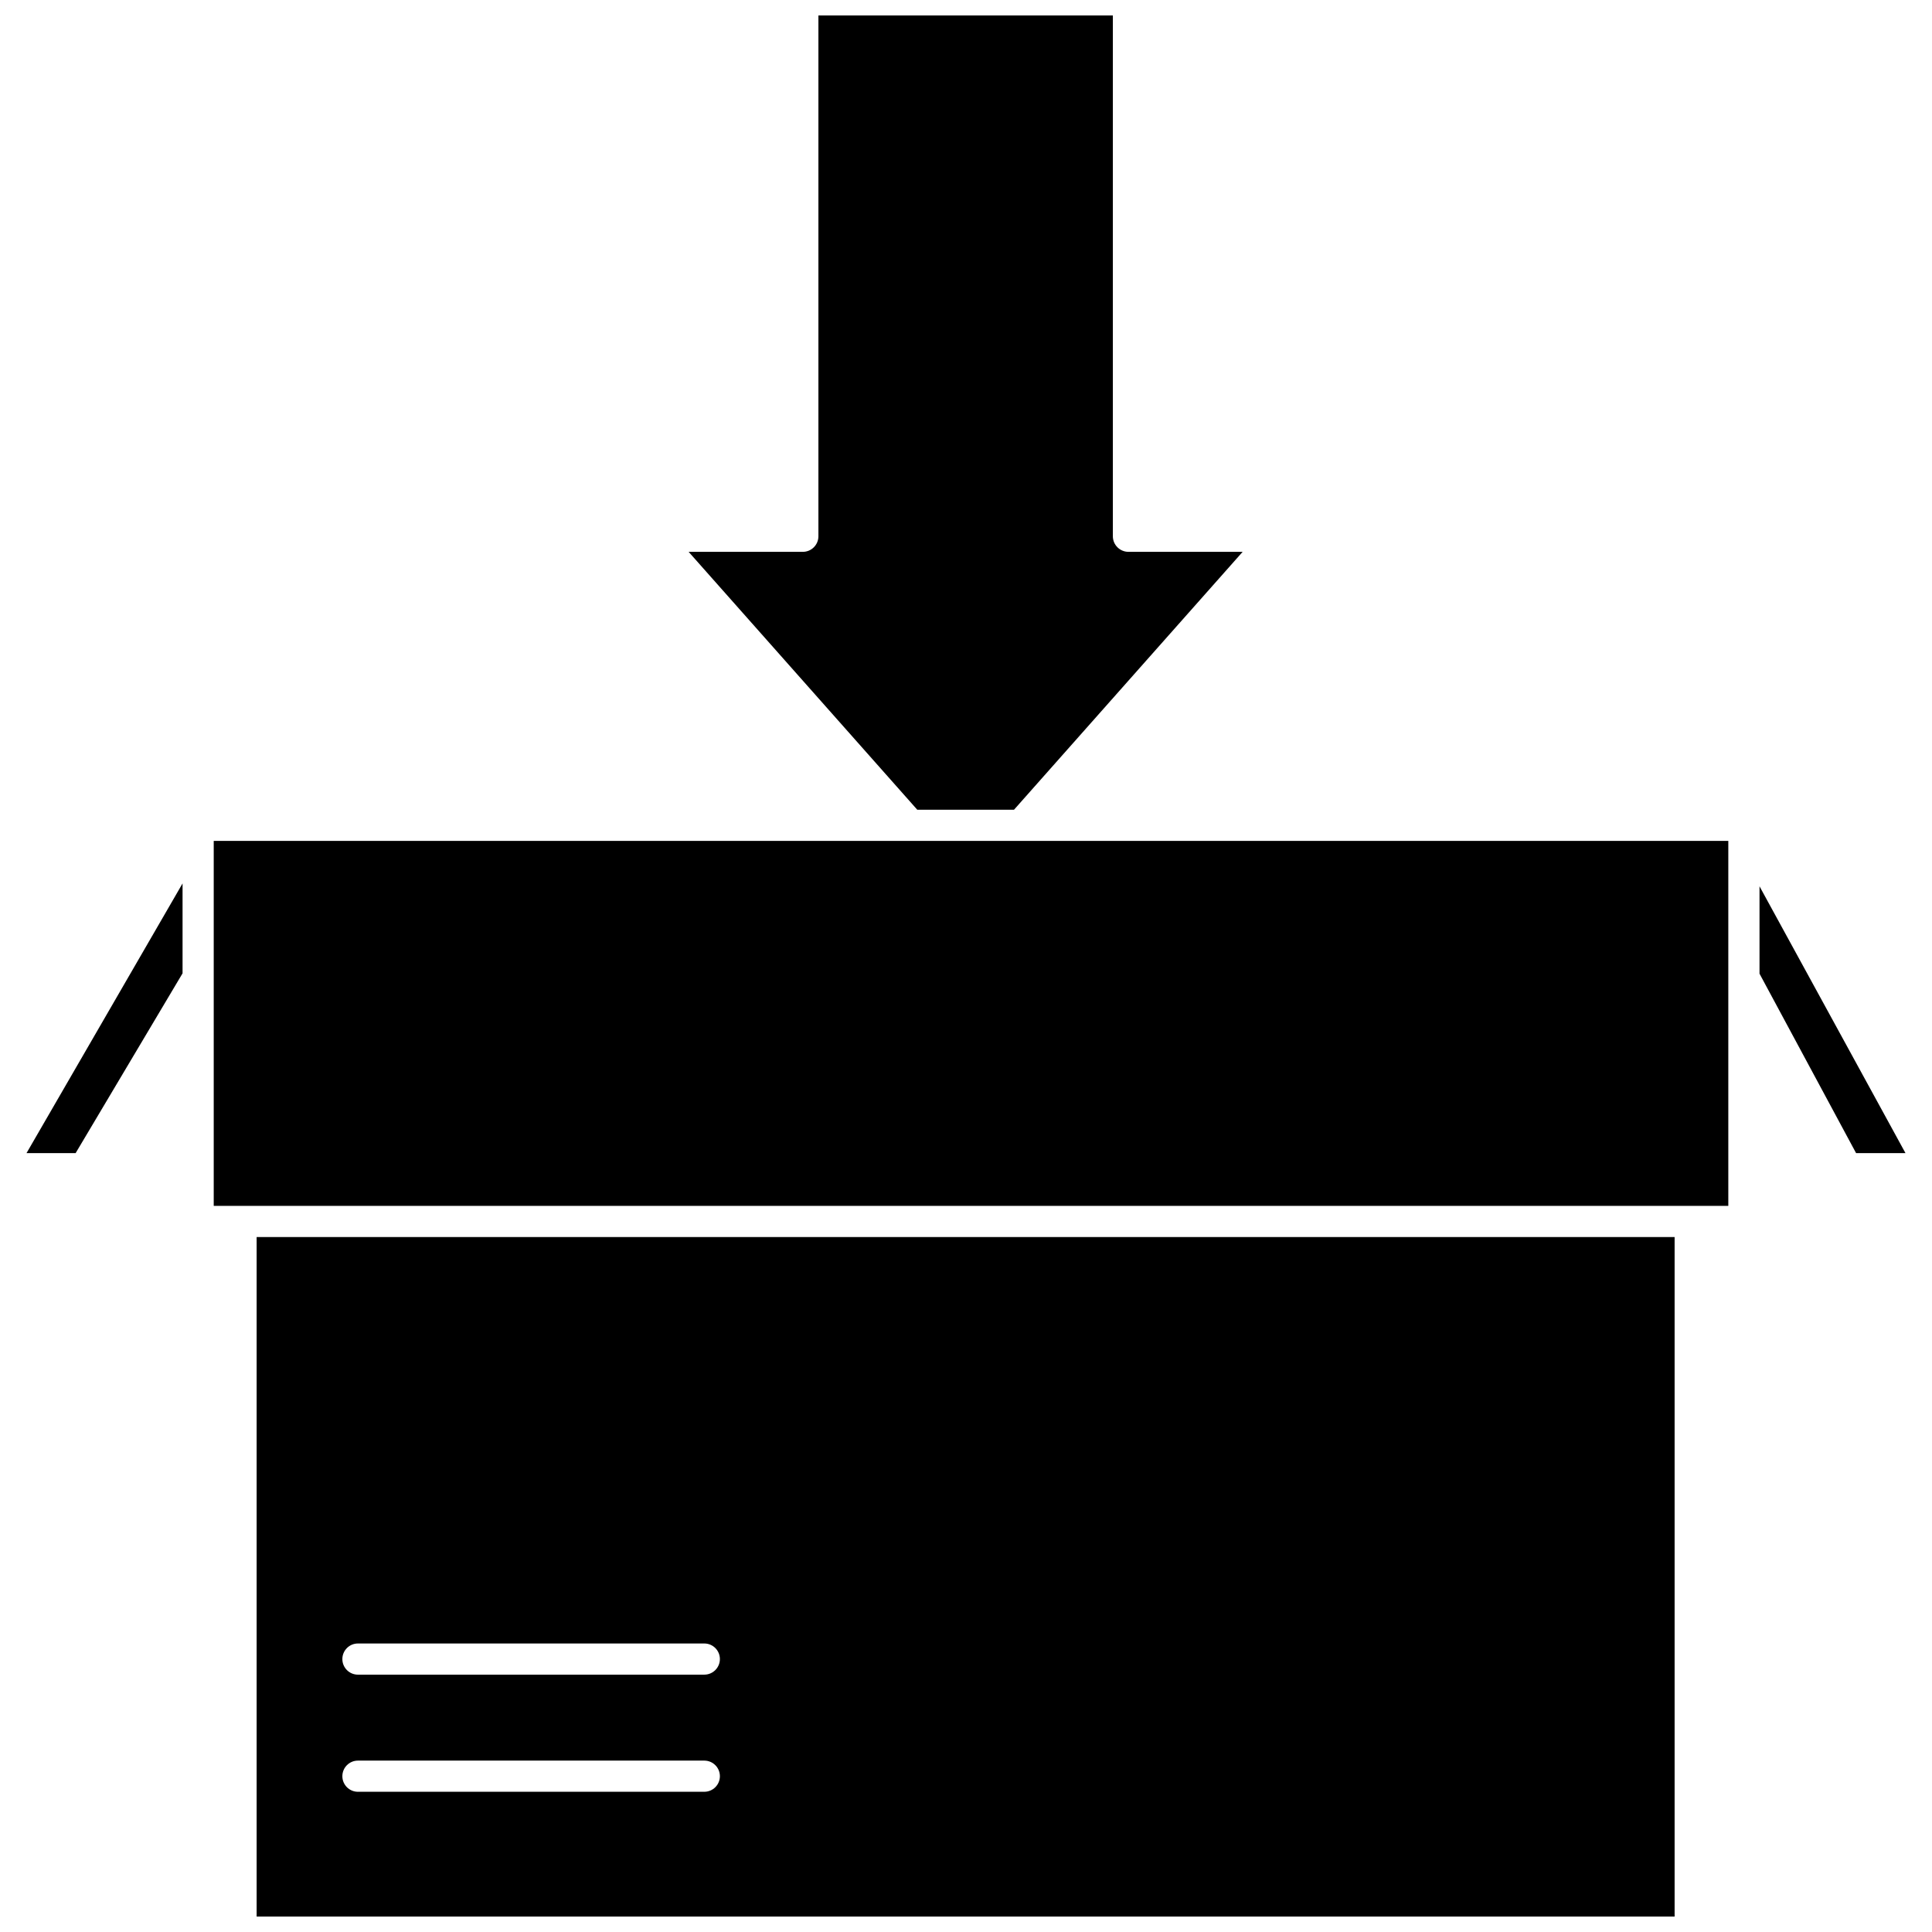
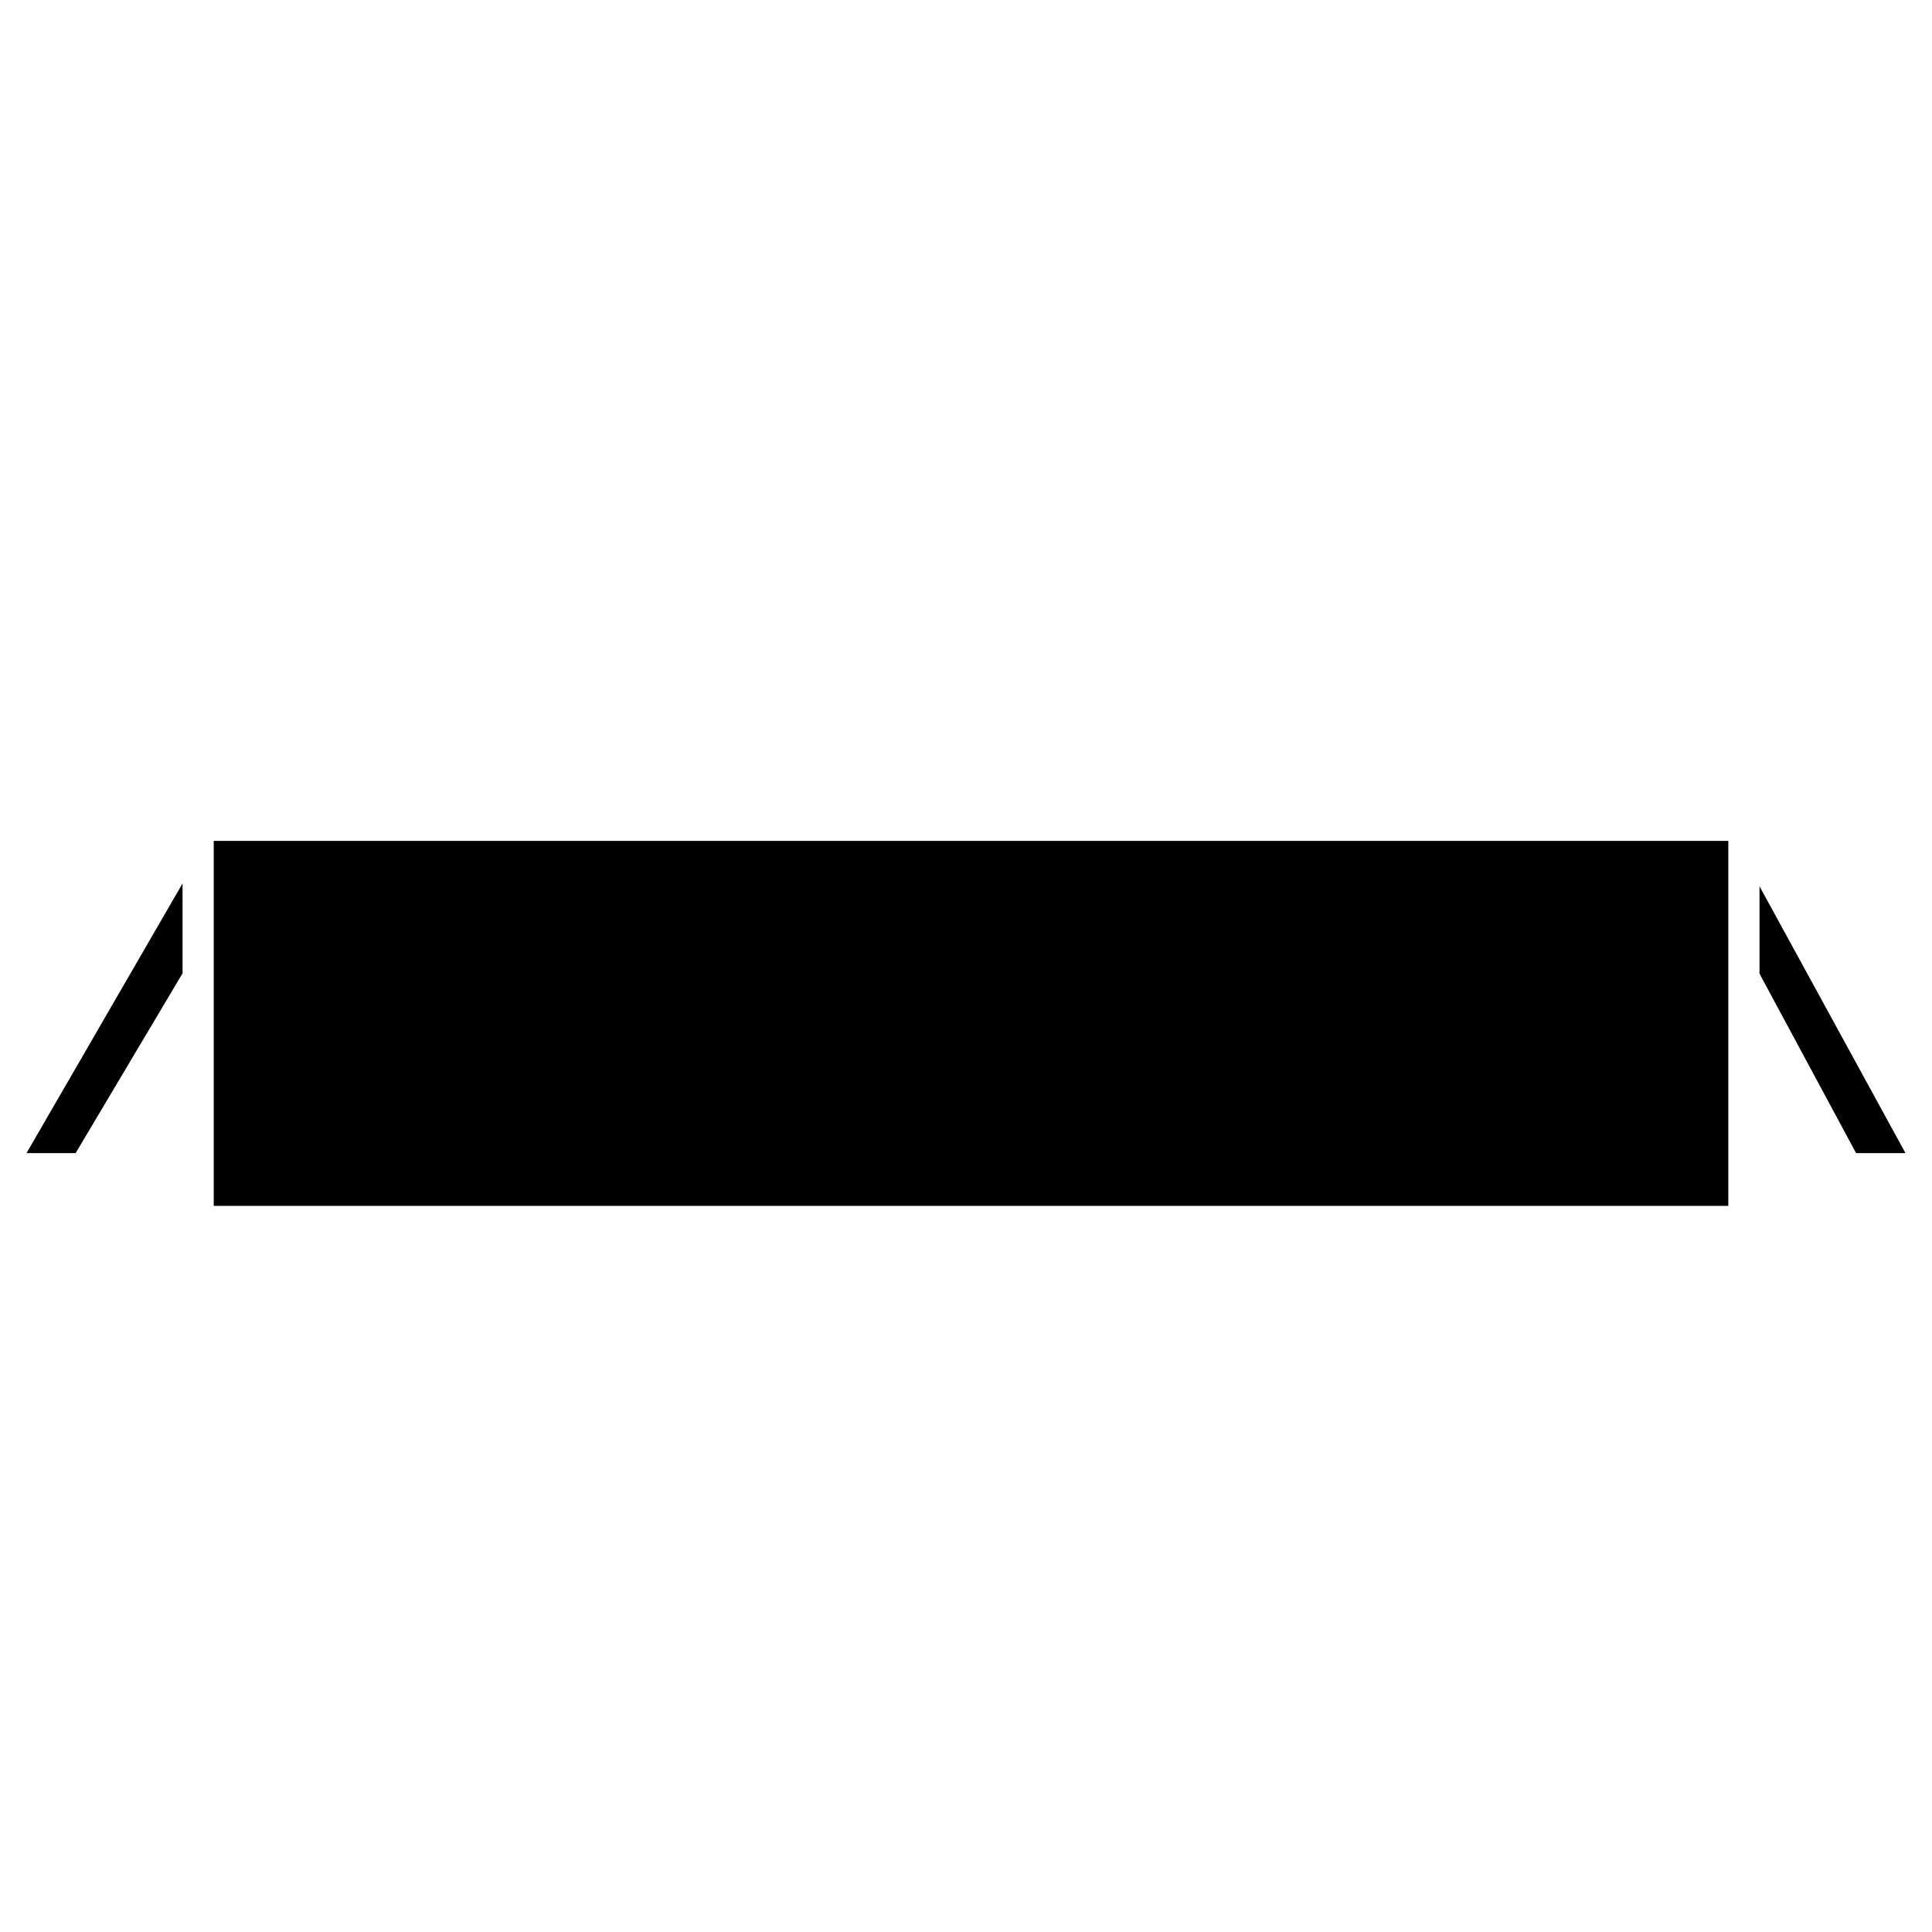
<svg xmlns="http://www.w3.org/2000/svg" width="800px" height="800px" version="1.1" viewBox="144 144 512 512">
  <defs>
    <clipPath id="b">
-       <path d="m326 148.09h148v210.91h-148z" />
-     </clipPath>
+       </clipPath>
    <clipPath id="a">
-       <path d="m212 471h376v180.9h-376z" />
-     </clipPath>
+       </clipPath>
  </defs>
  <path d="m164.04 449.59 28.34-47.652v-23.824l-41.355 71.477z" />
  <g clip-path="url(#b)">
-     <path d="m412.72 358.59 60.594-68.348h-30.266c-2.281 0-4.129-1.852-4.129-4.129v-138.02h-78.031v138.02c0 2.281-1.852 4.129-4.129 4.129h-30.266l60.594 68.348h25.633z" />
-   </g>
+     </g>
  <g clip-path="url(#a)">
-     <path d="m212.01 651.9h375.78v-180.07h-375.78zm26.848-72.359h91.793c2.281 0 4.129 1.852 4.129 4.129 0 2.281-1.852 4.129-4.129 4.129l-91.793 0.004c-2.281 0-4.129-1.852-4.129-4.129 0-2.281 1.848-4.133 4.129-4.133zm0 31.039h91.793c2.281 0 4.129 1.852 4.129 4.129 0 2.281-1.852 4.129-4.129 4.129l-91.793 0.004c-2.281 0-4.129-1.852-4.129-4.129 0-2.281 1.848-4.133 4.129-4.133z" />
-   </g>
+     </g>
  <path d="m610.29 378.88v23.156l25.594 47.555h13.09z" />
  <path d="m200.64 463.57h401.38v-96.723h-401.38z" />
</svg>